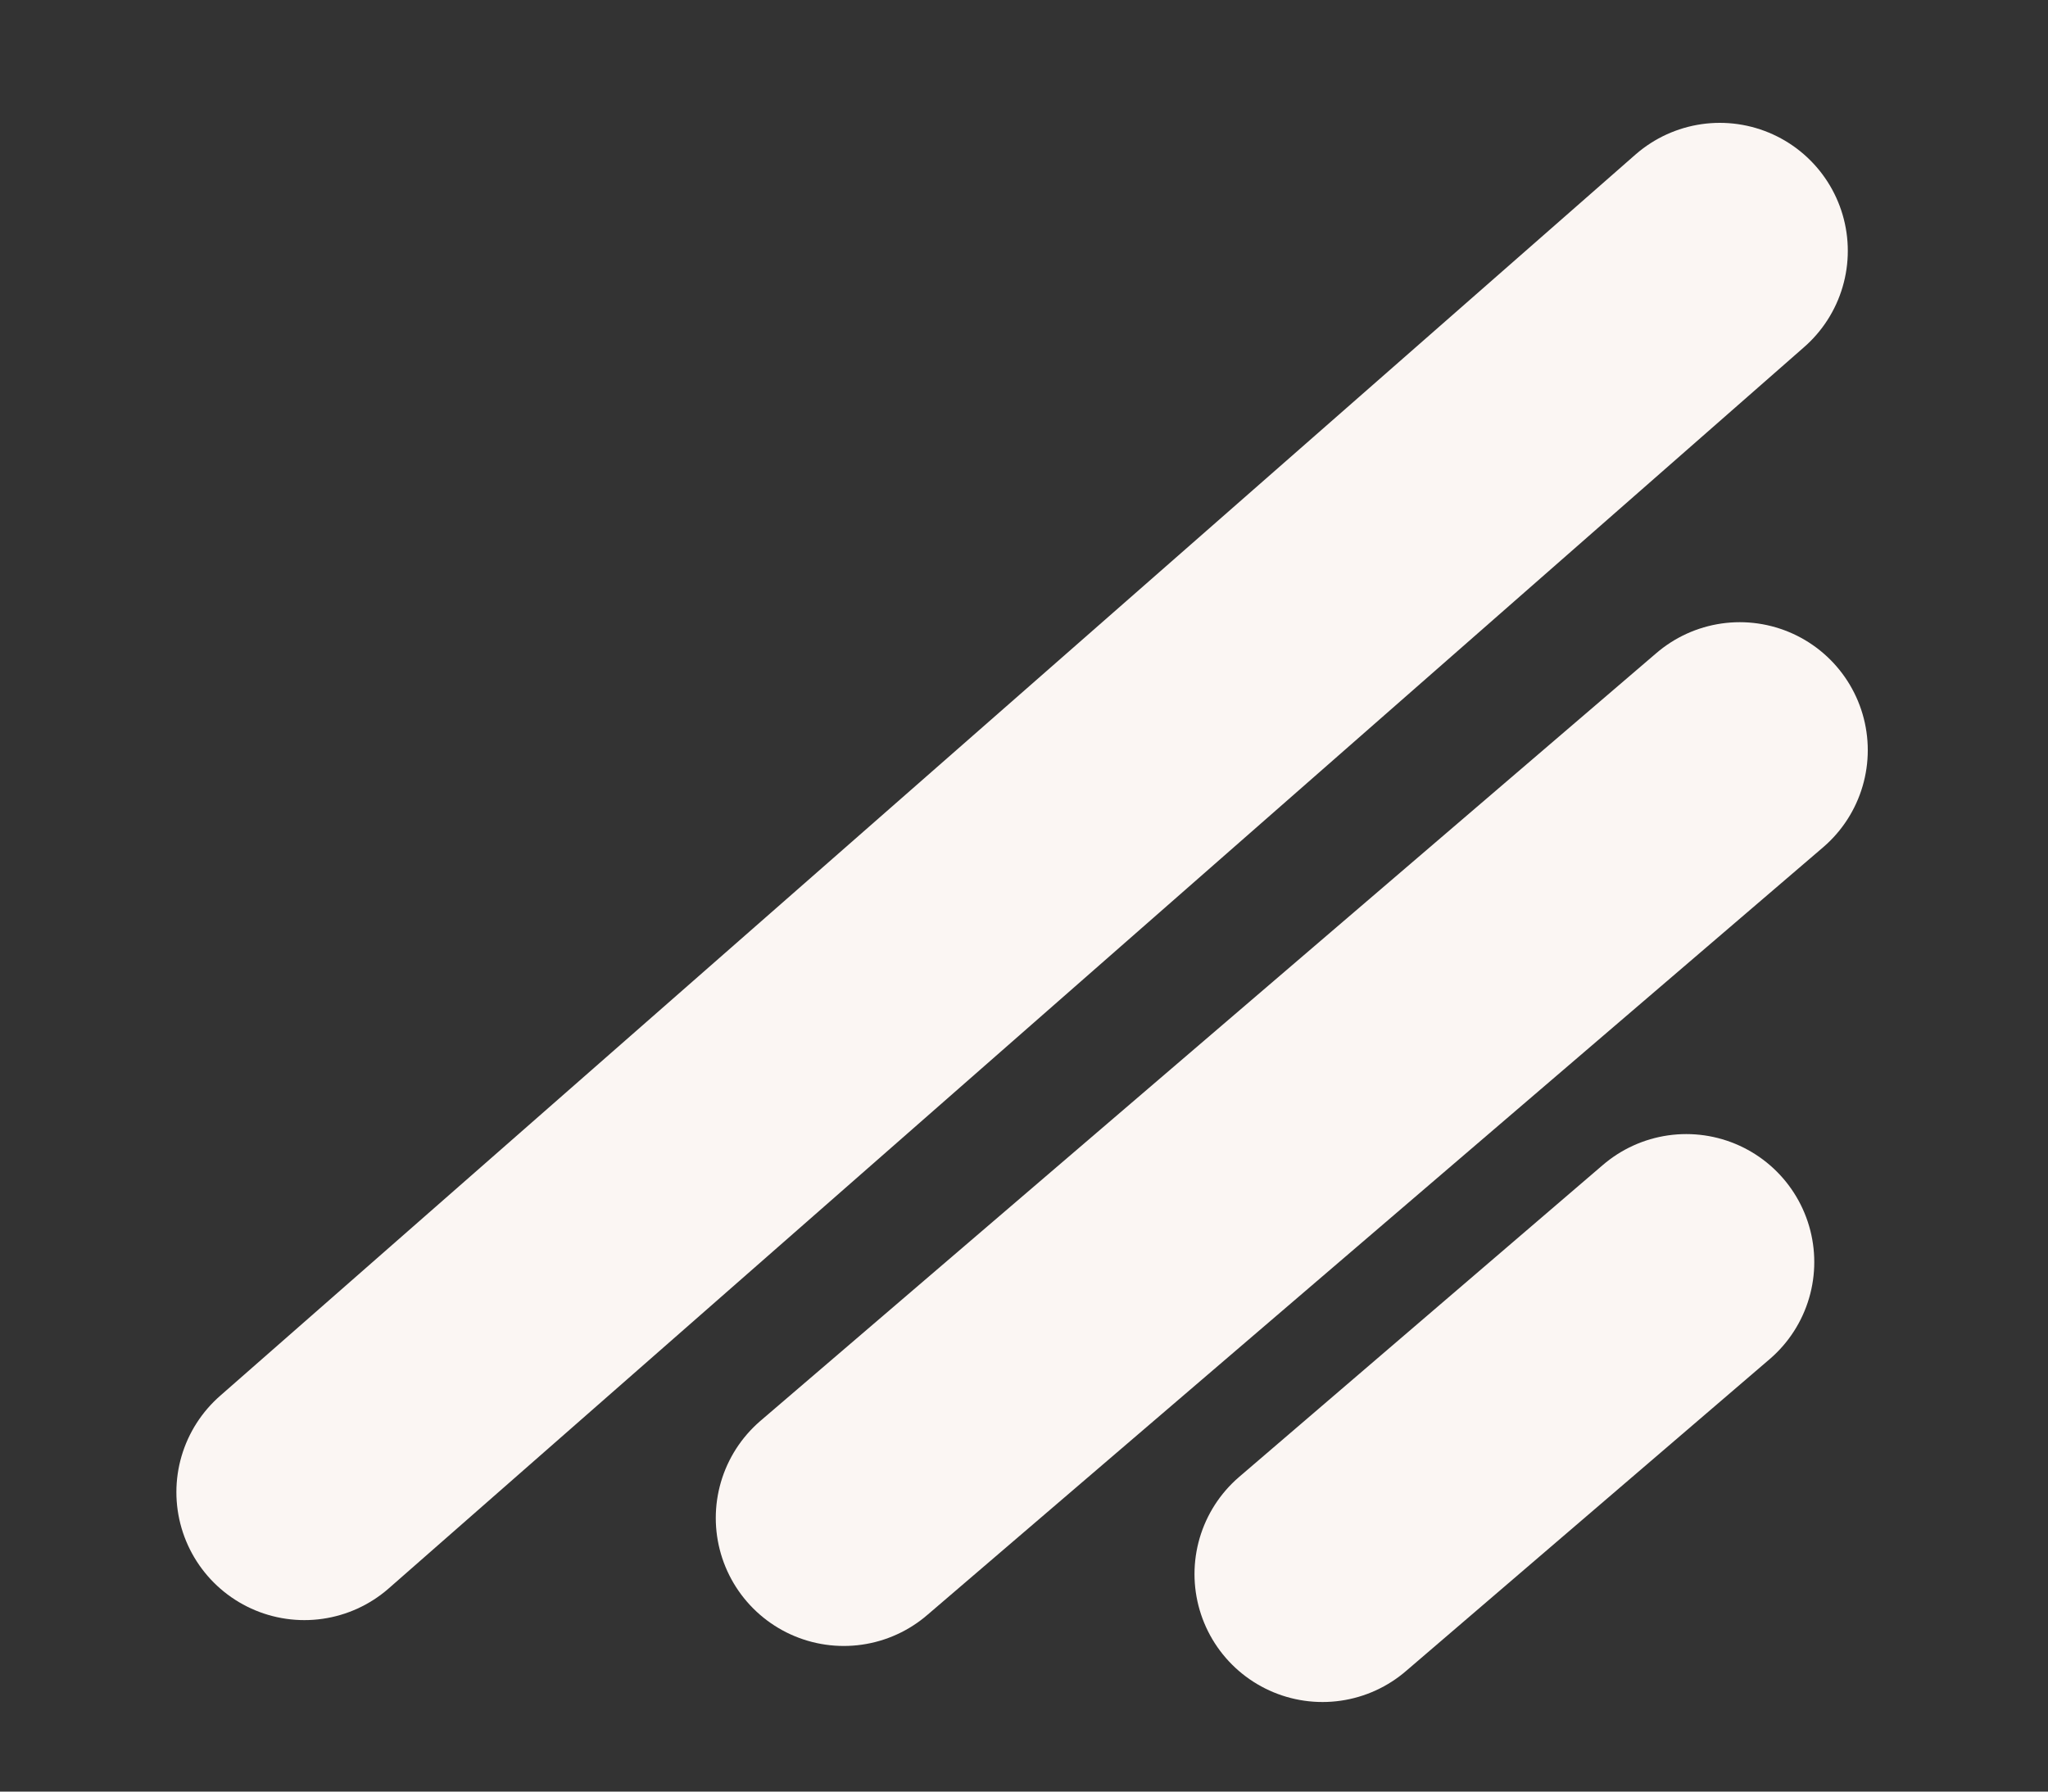
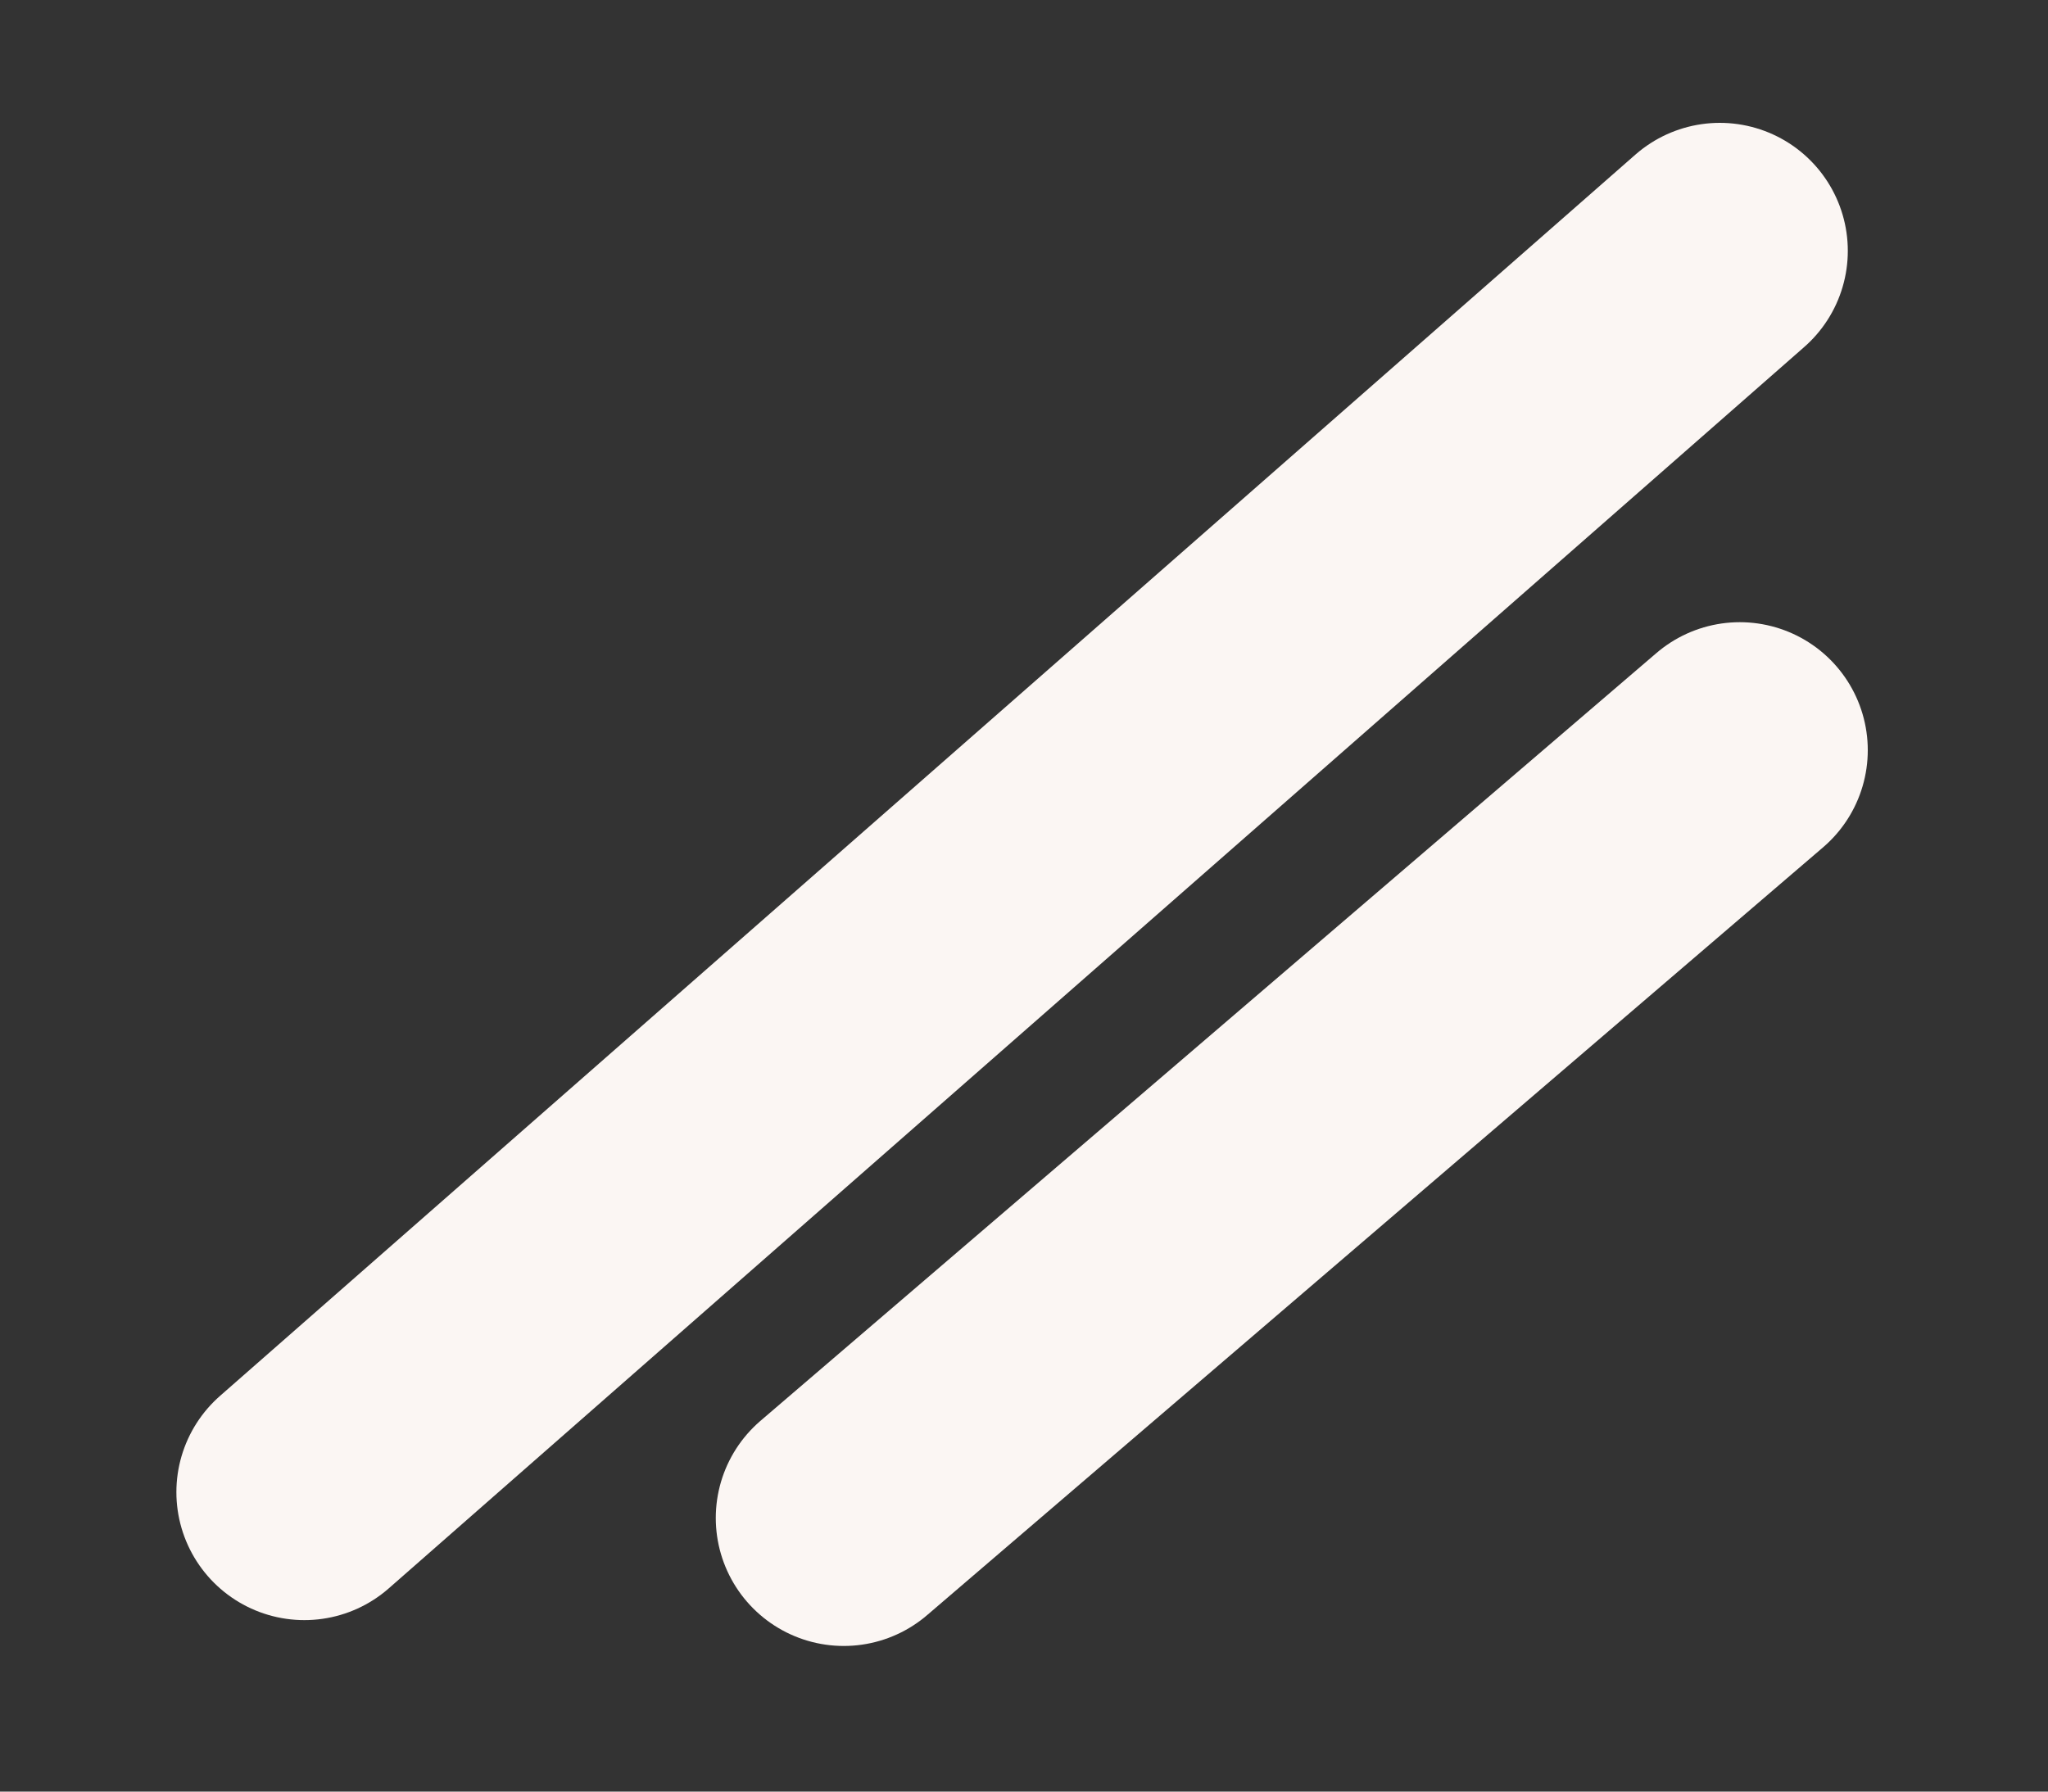
<svg xmlns="http://www.w3.org/2000/svg" width="8" height="7" viewBox="0 0 8 7" fill="none">
  <rect x="0" y="0" width="8" height="7" fill="#333333" stroke="none" />
  <path d="M1.189 5.83L6.718 0.98" stroke="#FBF6F3" stroke-linecap="round" />
  <path d="M3.296 5.931L6.796 2.931" stroke="#FBF6F3" stroke-linecap="round" />
-   <path d="M5.166 6.15L6.587 4.931" stroke="#FBF6F3" stroke-linecap="round" />
</svg>